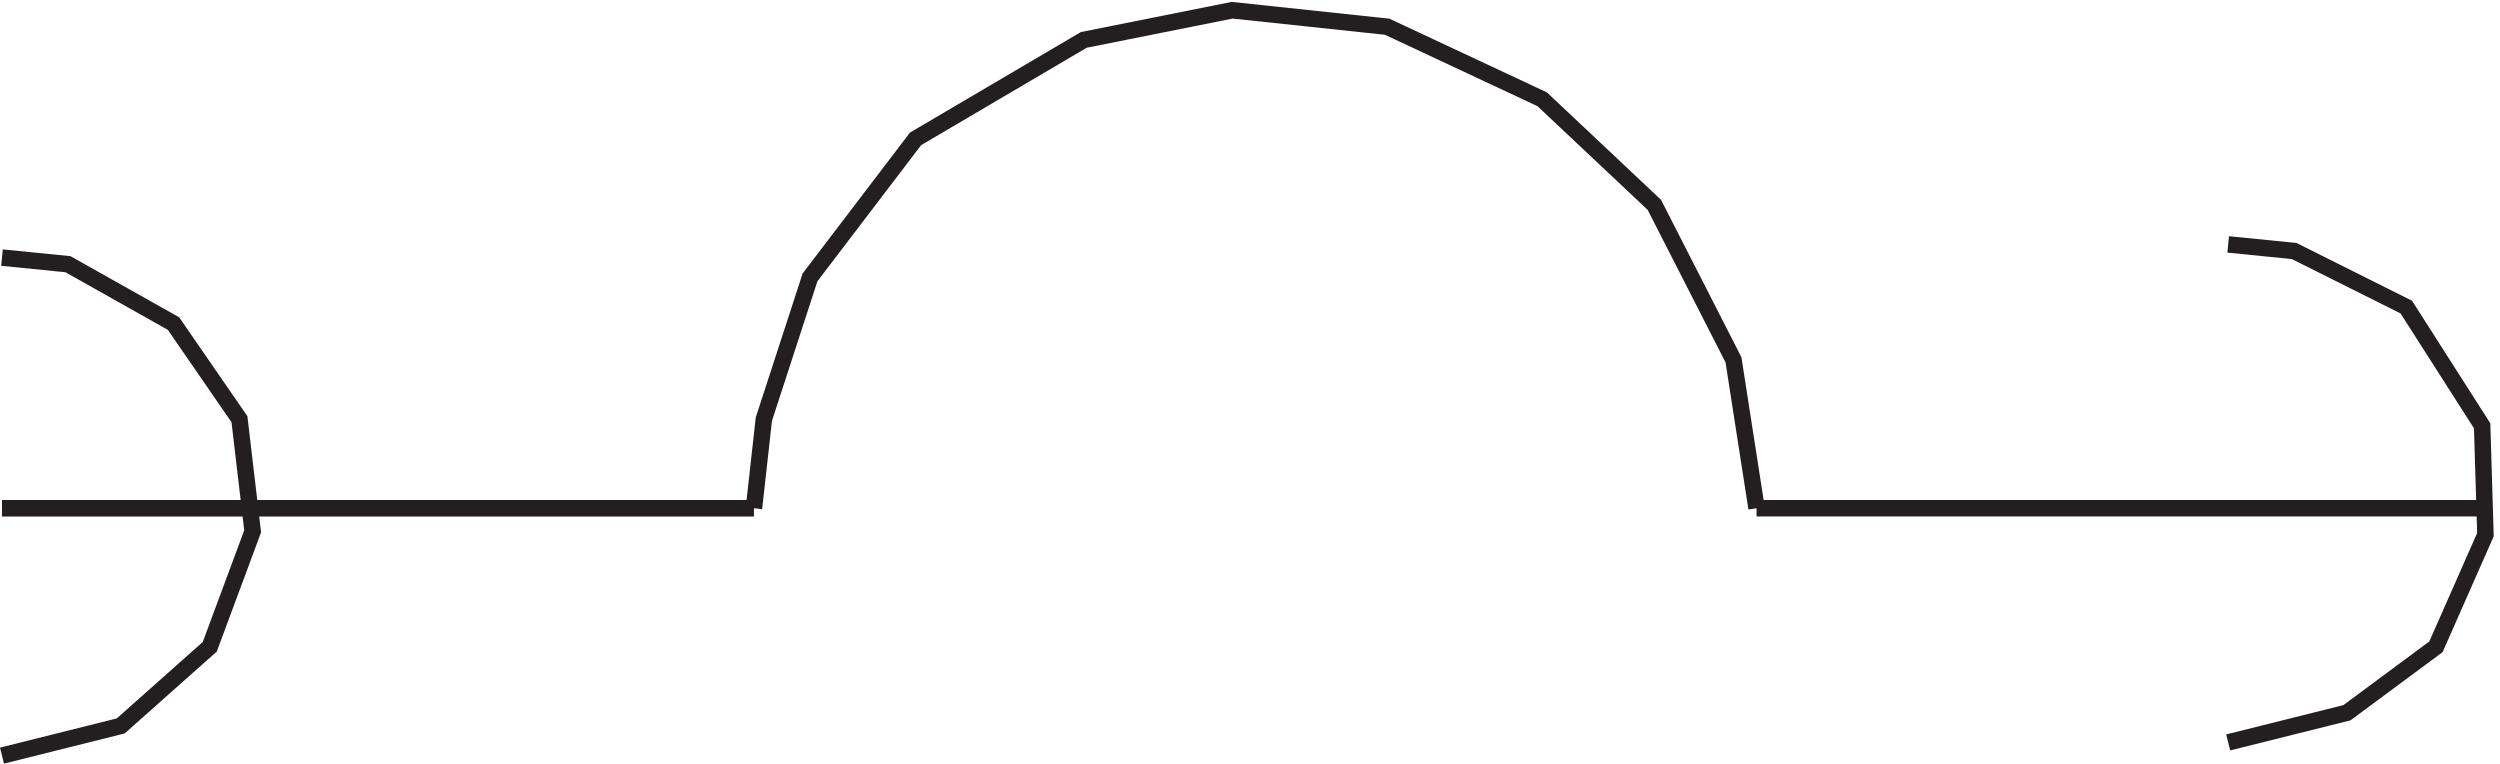
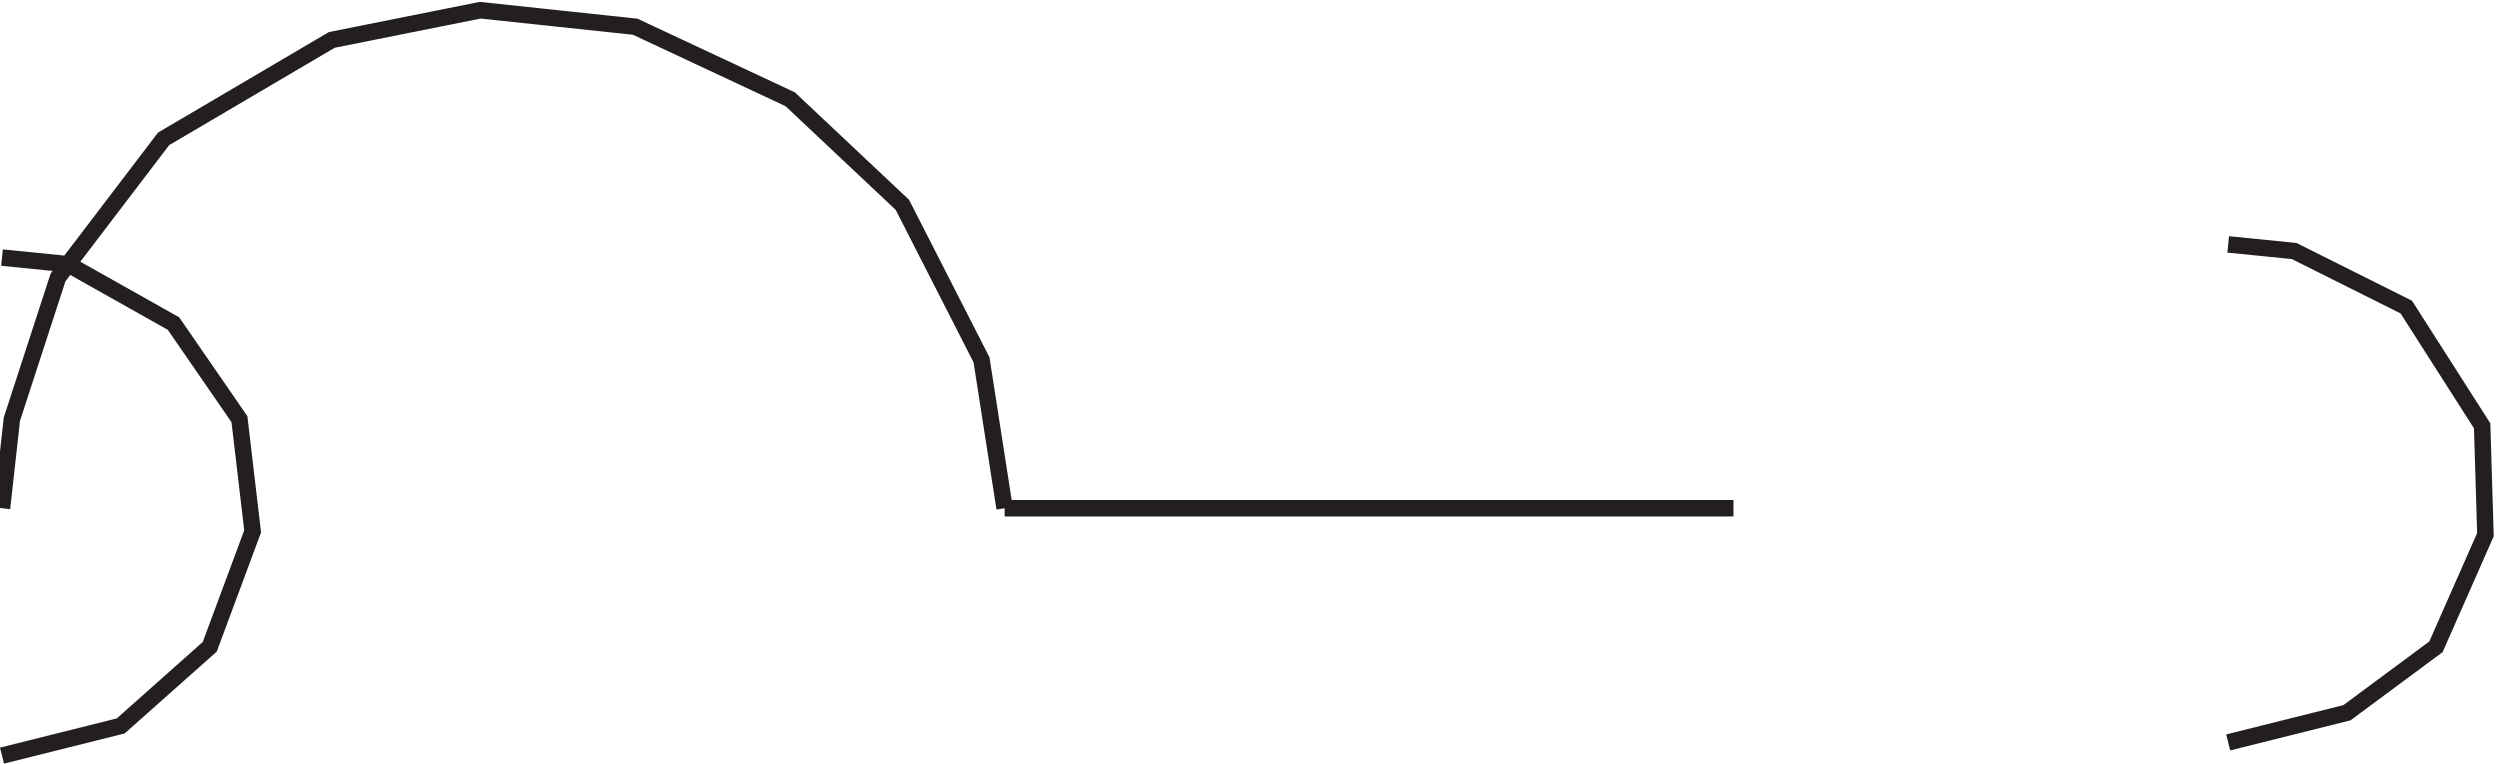
<svg xmlns="http://www.w3.org/2000/svg" xml:space="preserve" width="151.224" height="46.191">
-   <path d="M3.332 116.164h342m456 .004-10.5 67.5-36 70.5-51 48-70.5 33-70.5 7.5-67.5-13.5-76.5-45-48-63-21-64.5-4.5-40.5m456-.004h331.498M3.332 3.664l54 13.5 40.5 36 19.5 52.5-6 51-30 43.5-48 27-30 3M1015.83 9.664l54 13.5 40.5 30 22.5 51-1.5 49.5-34.5 54-51 25.5-30 3" style="fill:none;stroke:#231f20;stroke-width:7.5;stroke-linecap:butt;stroke-linejoin:miter;stroke-miterlimit:10;stroke-dasharray:none;stroke-opacity:1" transform="matrix(.133 0 0 -.133 -.323 46.194)" />
+   <path d="M3.332 116.164m456 .004-10.5 67.5-36 70.5-51 48-70.5 33-70.5 7.5-67.5-13.5-76.5-45-48-63-21-64.5-4.5-40.5m456-.004h331.498M3.332 3.664l54 13.5 40.5 36 19.5 52.5-6 51-30 43.5-48 27-30 3M1015.83 9.664l54 13.5 40.5 30 22.5 51-1.5 49.5-34.5 54-51 25.5-30 3" style="fill:none;stroke:#231f20;stroke-width:7.5;stroke-linecap:butt;stroke-linejoin:miter;stroke-miterlimit:10;stroke-dasharray:none;stroke-opacity:1" transform="matrix(.133 0 0 -.133 -.323 46.194)" />
</svg>